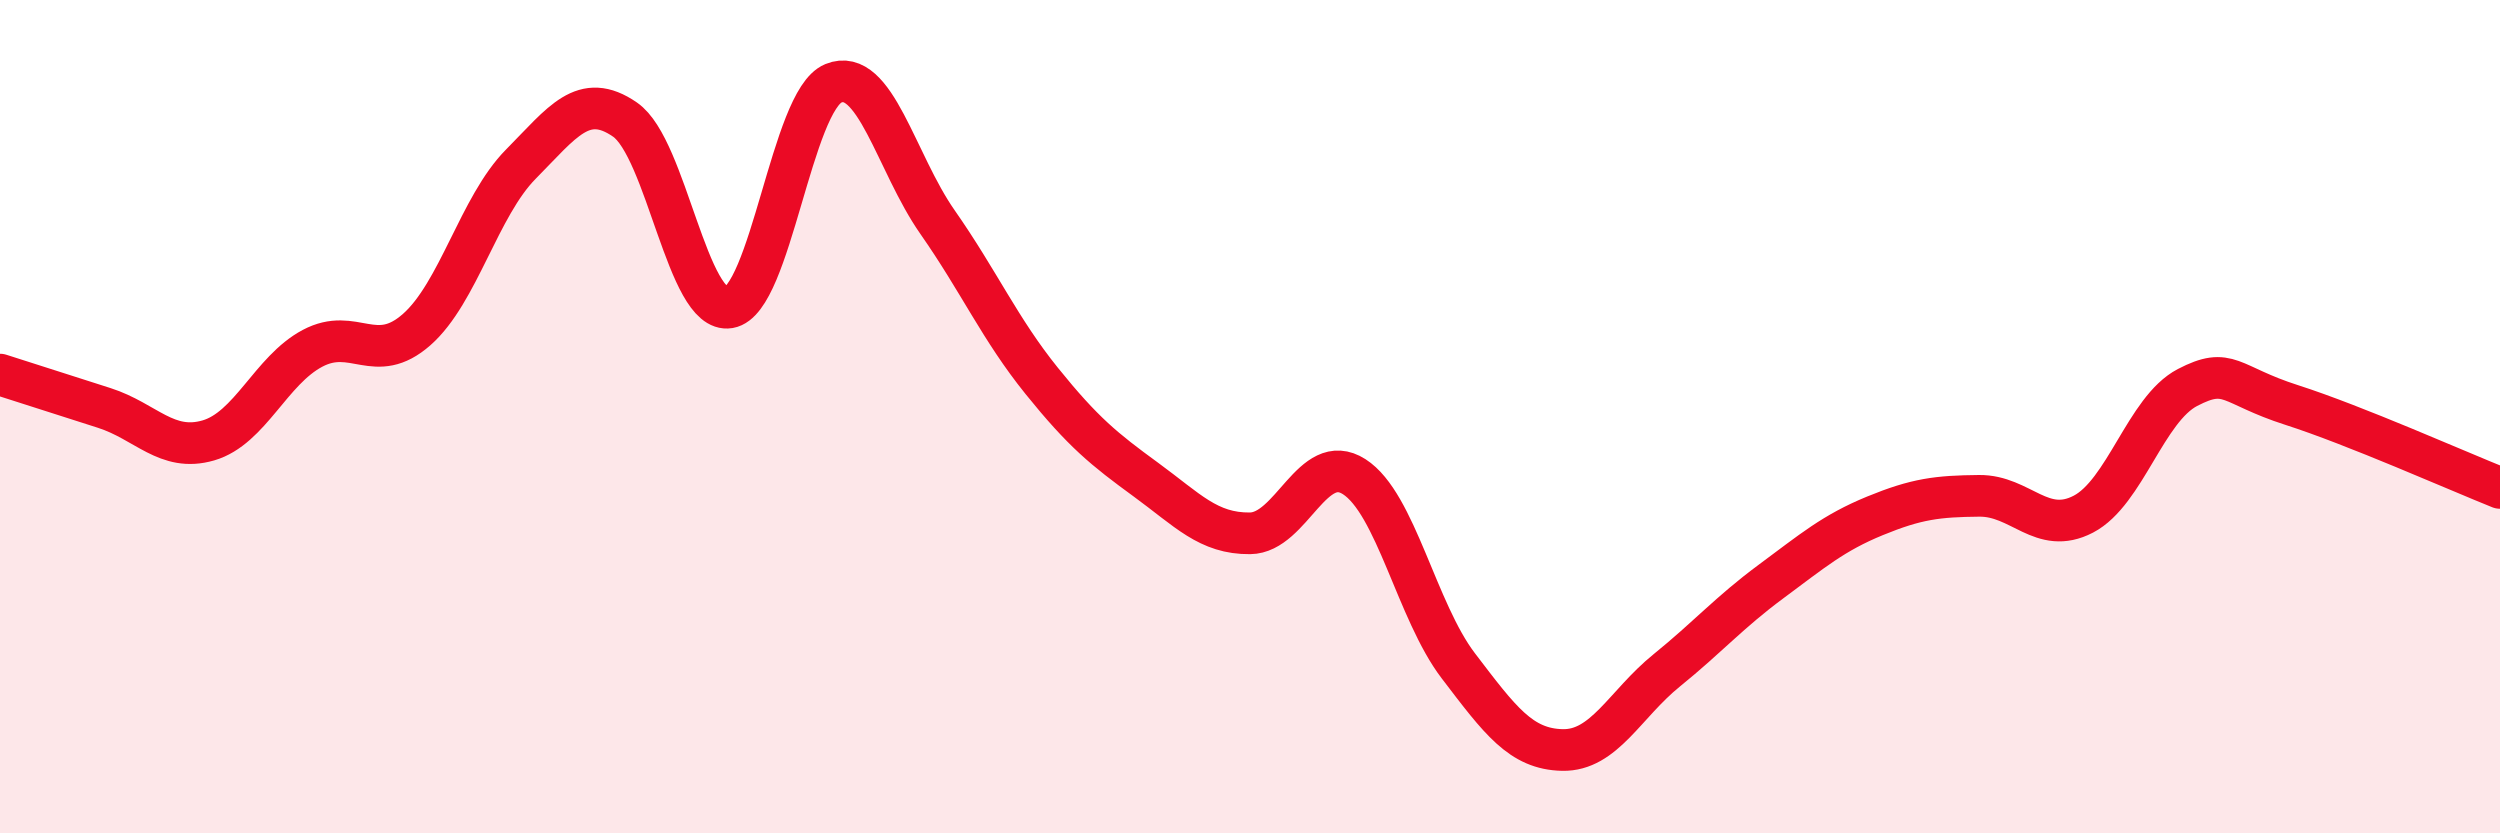
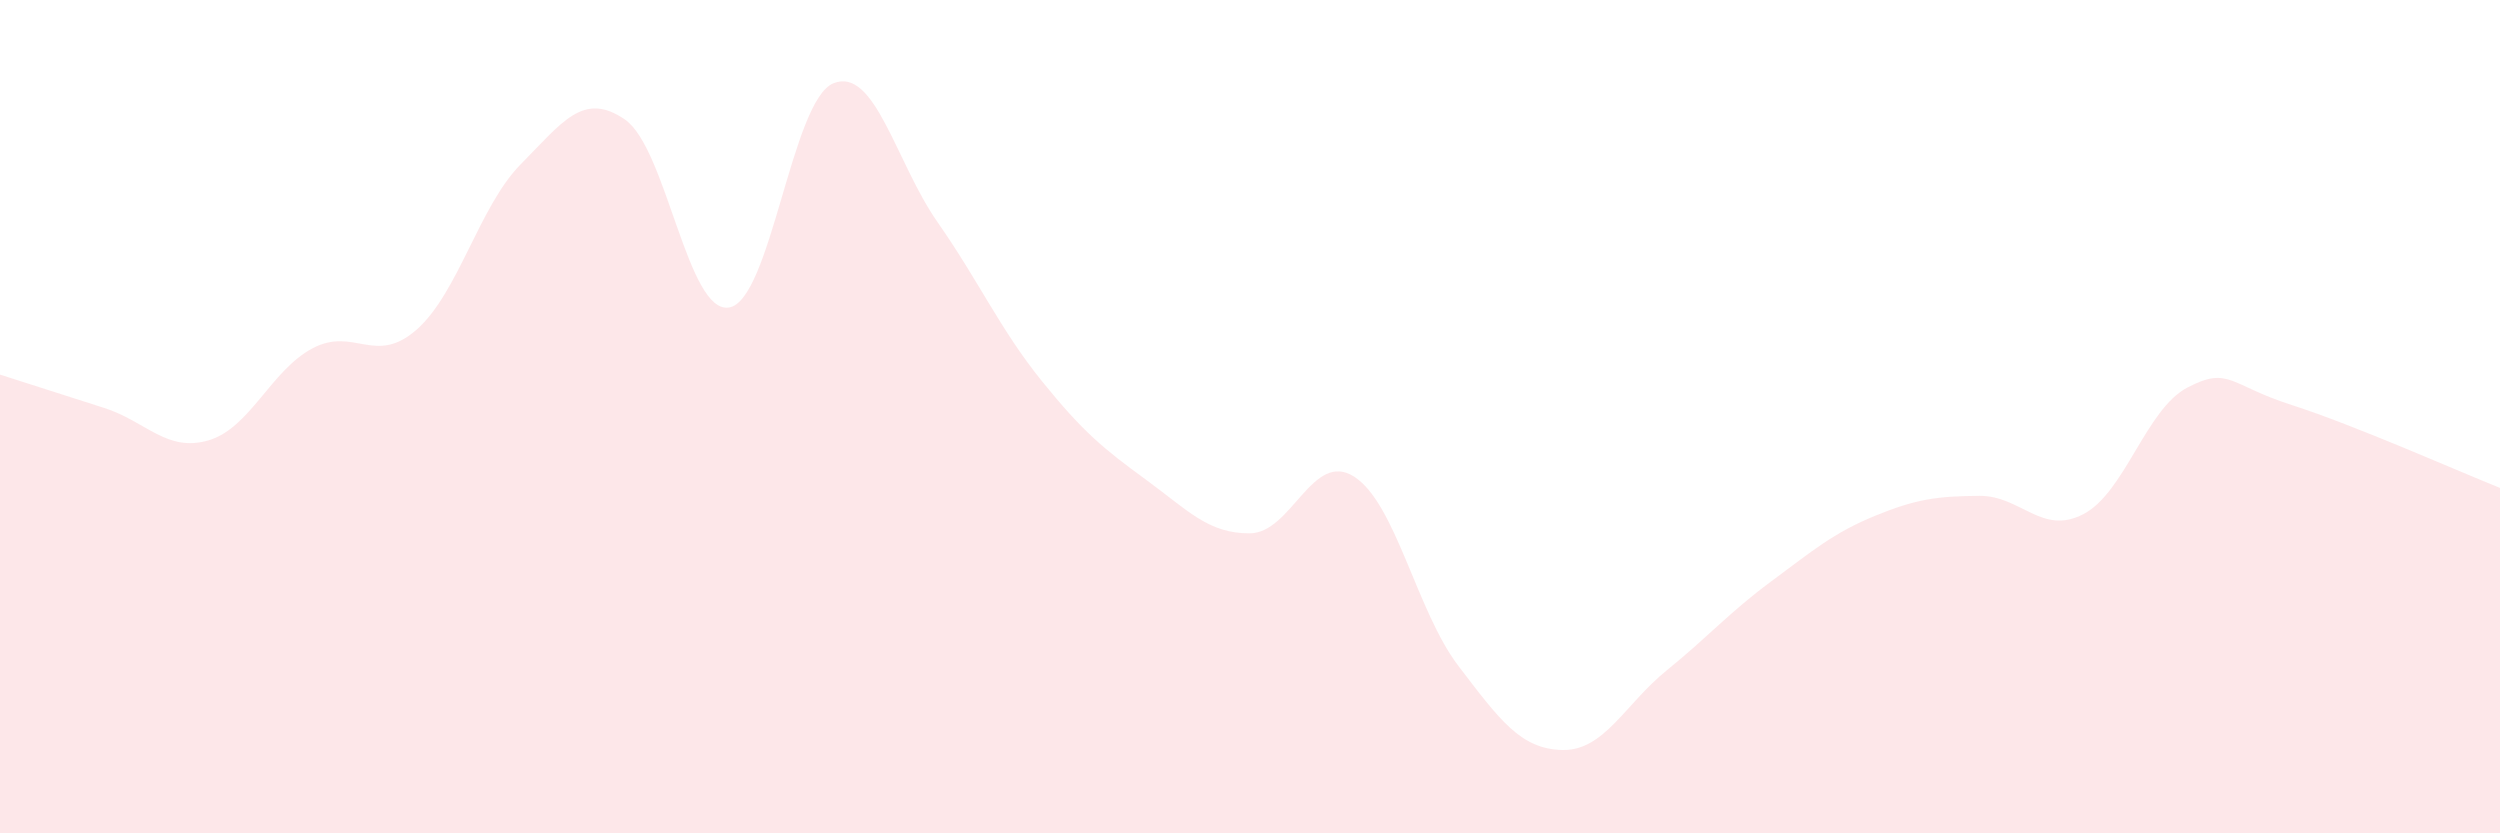
<svg xmlns="http://www.w3.org/2000/svg" width="60" height="20" viewBox="0 0 60 20">
  <path d="M 0,8.99 C 0.5,9.15 1.5,9.47 2.5,9.79 C 3.5,10.11 4,10.86 5,10.57 C 6,10.28 6.5,8.89 7.5,8.36 C 8.5,7.83 9,8.79 10,7.91 C 11,7.03 11.5,4.95 12.5,3.94 C 13.5,2.93 14,2.18 15,2.87 C 16,3.56 16.5,7.55 17.5,7.38 C 18.5,7.21 19,2.41 20,2 C 21,1.59 21.5,3.9 22.5,5.33 C 23.5,6.76 24,7.9 25,9.14 C 26,10.38 26.5,10.78 27.5,11.51 C 28.5,12.24 29,12.81 30,12.8 C 31,12.79 31.5,10.8 32.5,11.44 C 33.5,12.08 34,14.67 35,15.98 C 36,17.29 36.5,17.98 37.5,18 C 38.5,18.02 39,16.9 40,16.09 C 41,15.28 41.5,14.7 42.5,13.96 C 43.5,13.22 44,12.79 45,12.38 C 46,11.97 46.5,11.91 47.5,11.9 C 48.5,11.89 49,12.86 50,12.34 C 51,11.82 51.5,9.82 52.5,9.3 C 53.5,8.78 53.5,9.24 55,9.72 C 56.5,10.2 59,11.31 60,11.71L60 20L0 20Z" fill="#EB0A25" opacity="0.1" stroke-linecap="round" stroke-linejoin="round" />
-   <path d="M 0,8.99 C 0.5,9.15 1.5,9.47 2.5,9.79 C 3.5,10.11 4,10.86 5,10.57 C 6,10.28 6.5,8.89 7.5,8.36 C 8.5,7.83 9,8.79 10,7.91 C 11,7.03 11.5,4.95 12.5,3.94 C 13.5,2.93 14,2.18 15,2.87 C 16,3.56 16.5,7.55 17.5,7.38 C 18.5,7.21 19,2.41 20,2 C 21,1.59 21.5,3.9 22.5,5.33 C 23.5,6.76 24,7.9 25,9.14 C 26,10.38 26.5,10.78 27.5,11.51 C 28.5,12.24 29,12.81 30,12.8 C 31,12.79 31.5,10.8 32.5,11.44 C 33.5,12.08 34,14.67 35,15.98 C 36,17.29 36.5,17.98 37.5,18 C 38.5,18.02 39,16.9 40,16.09 C 41,15.28 41.5,14.7 42.5,13.96 C 43.5,13.22 44,12.79 45,12.38 C 46,11.97 46.5,11.91 47.5,11.9 C 48.5,11.89 49,12.86 50,12.34 C 51,11.82 51.5,9.82 52.5,9.3 C 53.5,8.78 53.5,9.24 55,9.72 C 56.5,10.2 59,11.31 60,11.71" stroke="#EB0A25" stroke-width="1" fill="none" stroke-linecap="round" stroke-linejoin="round" />
</svg>